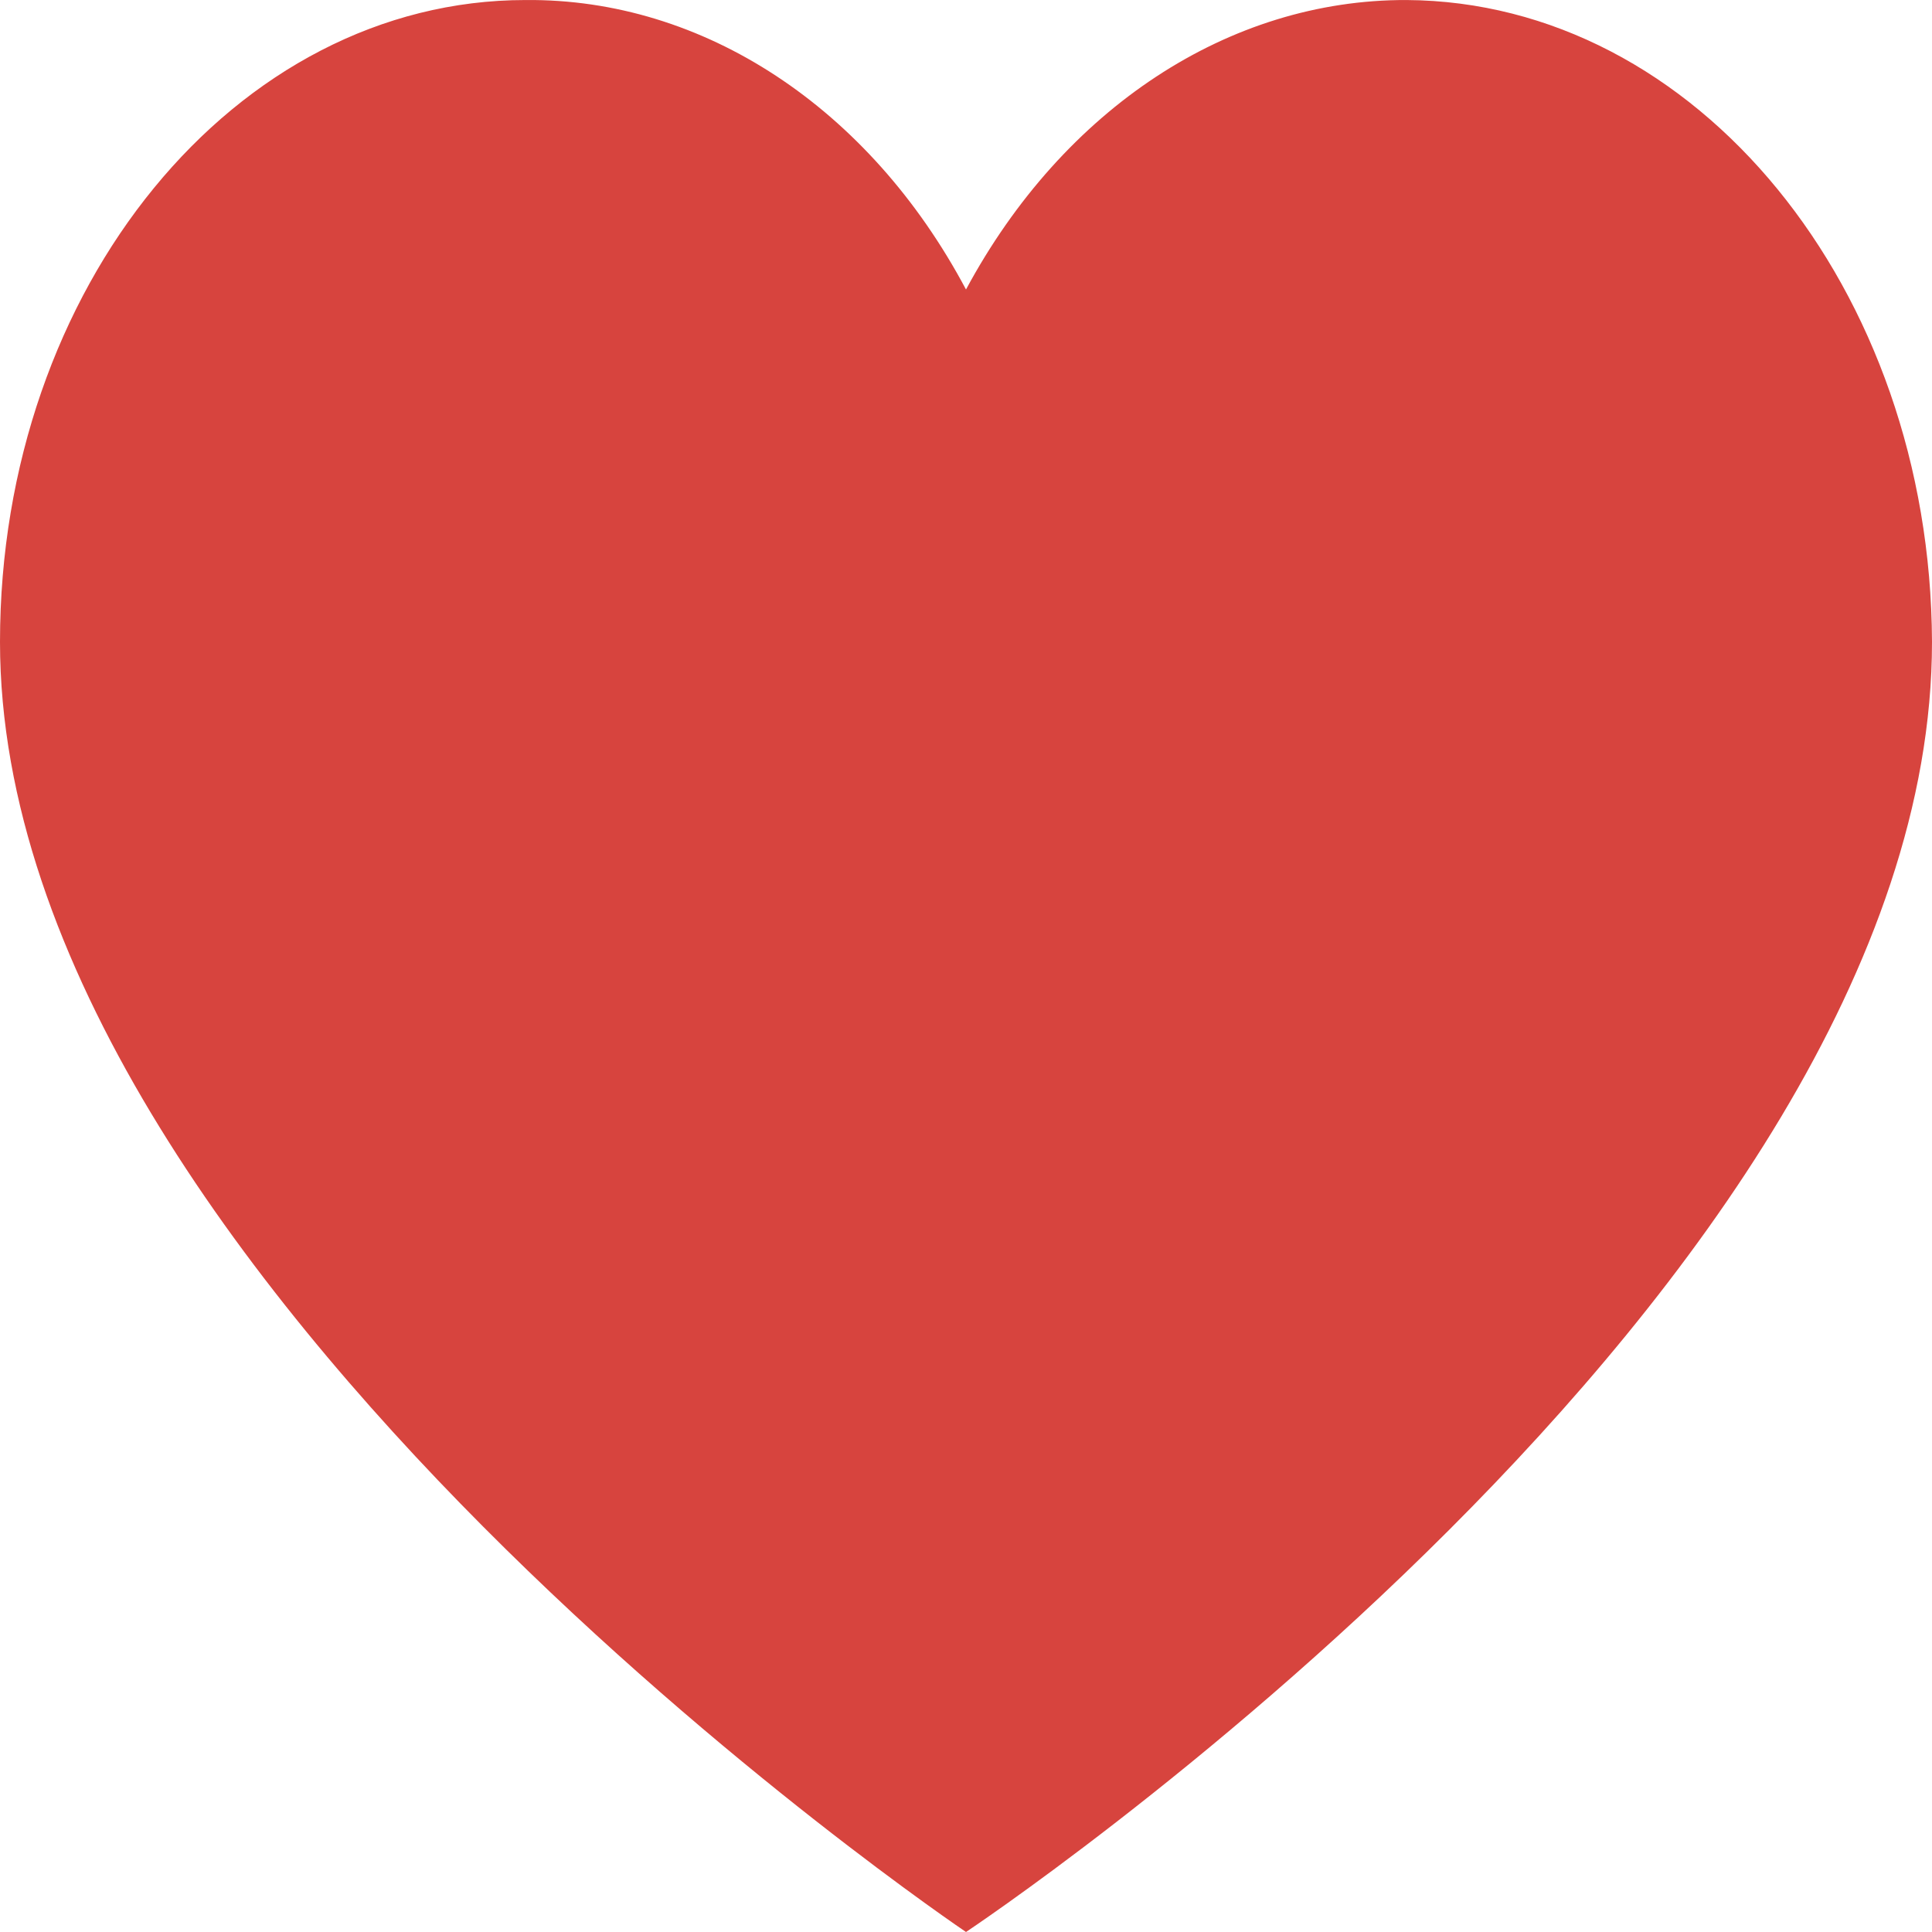
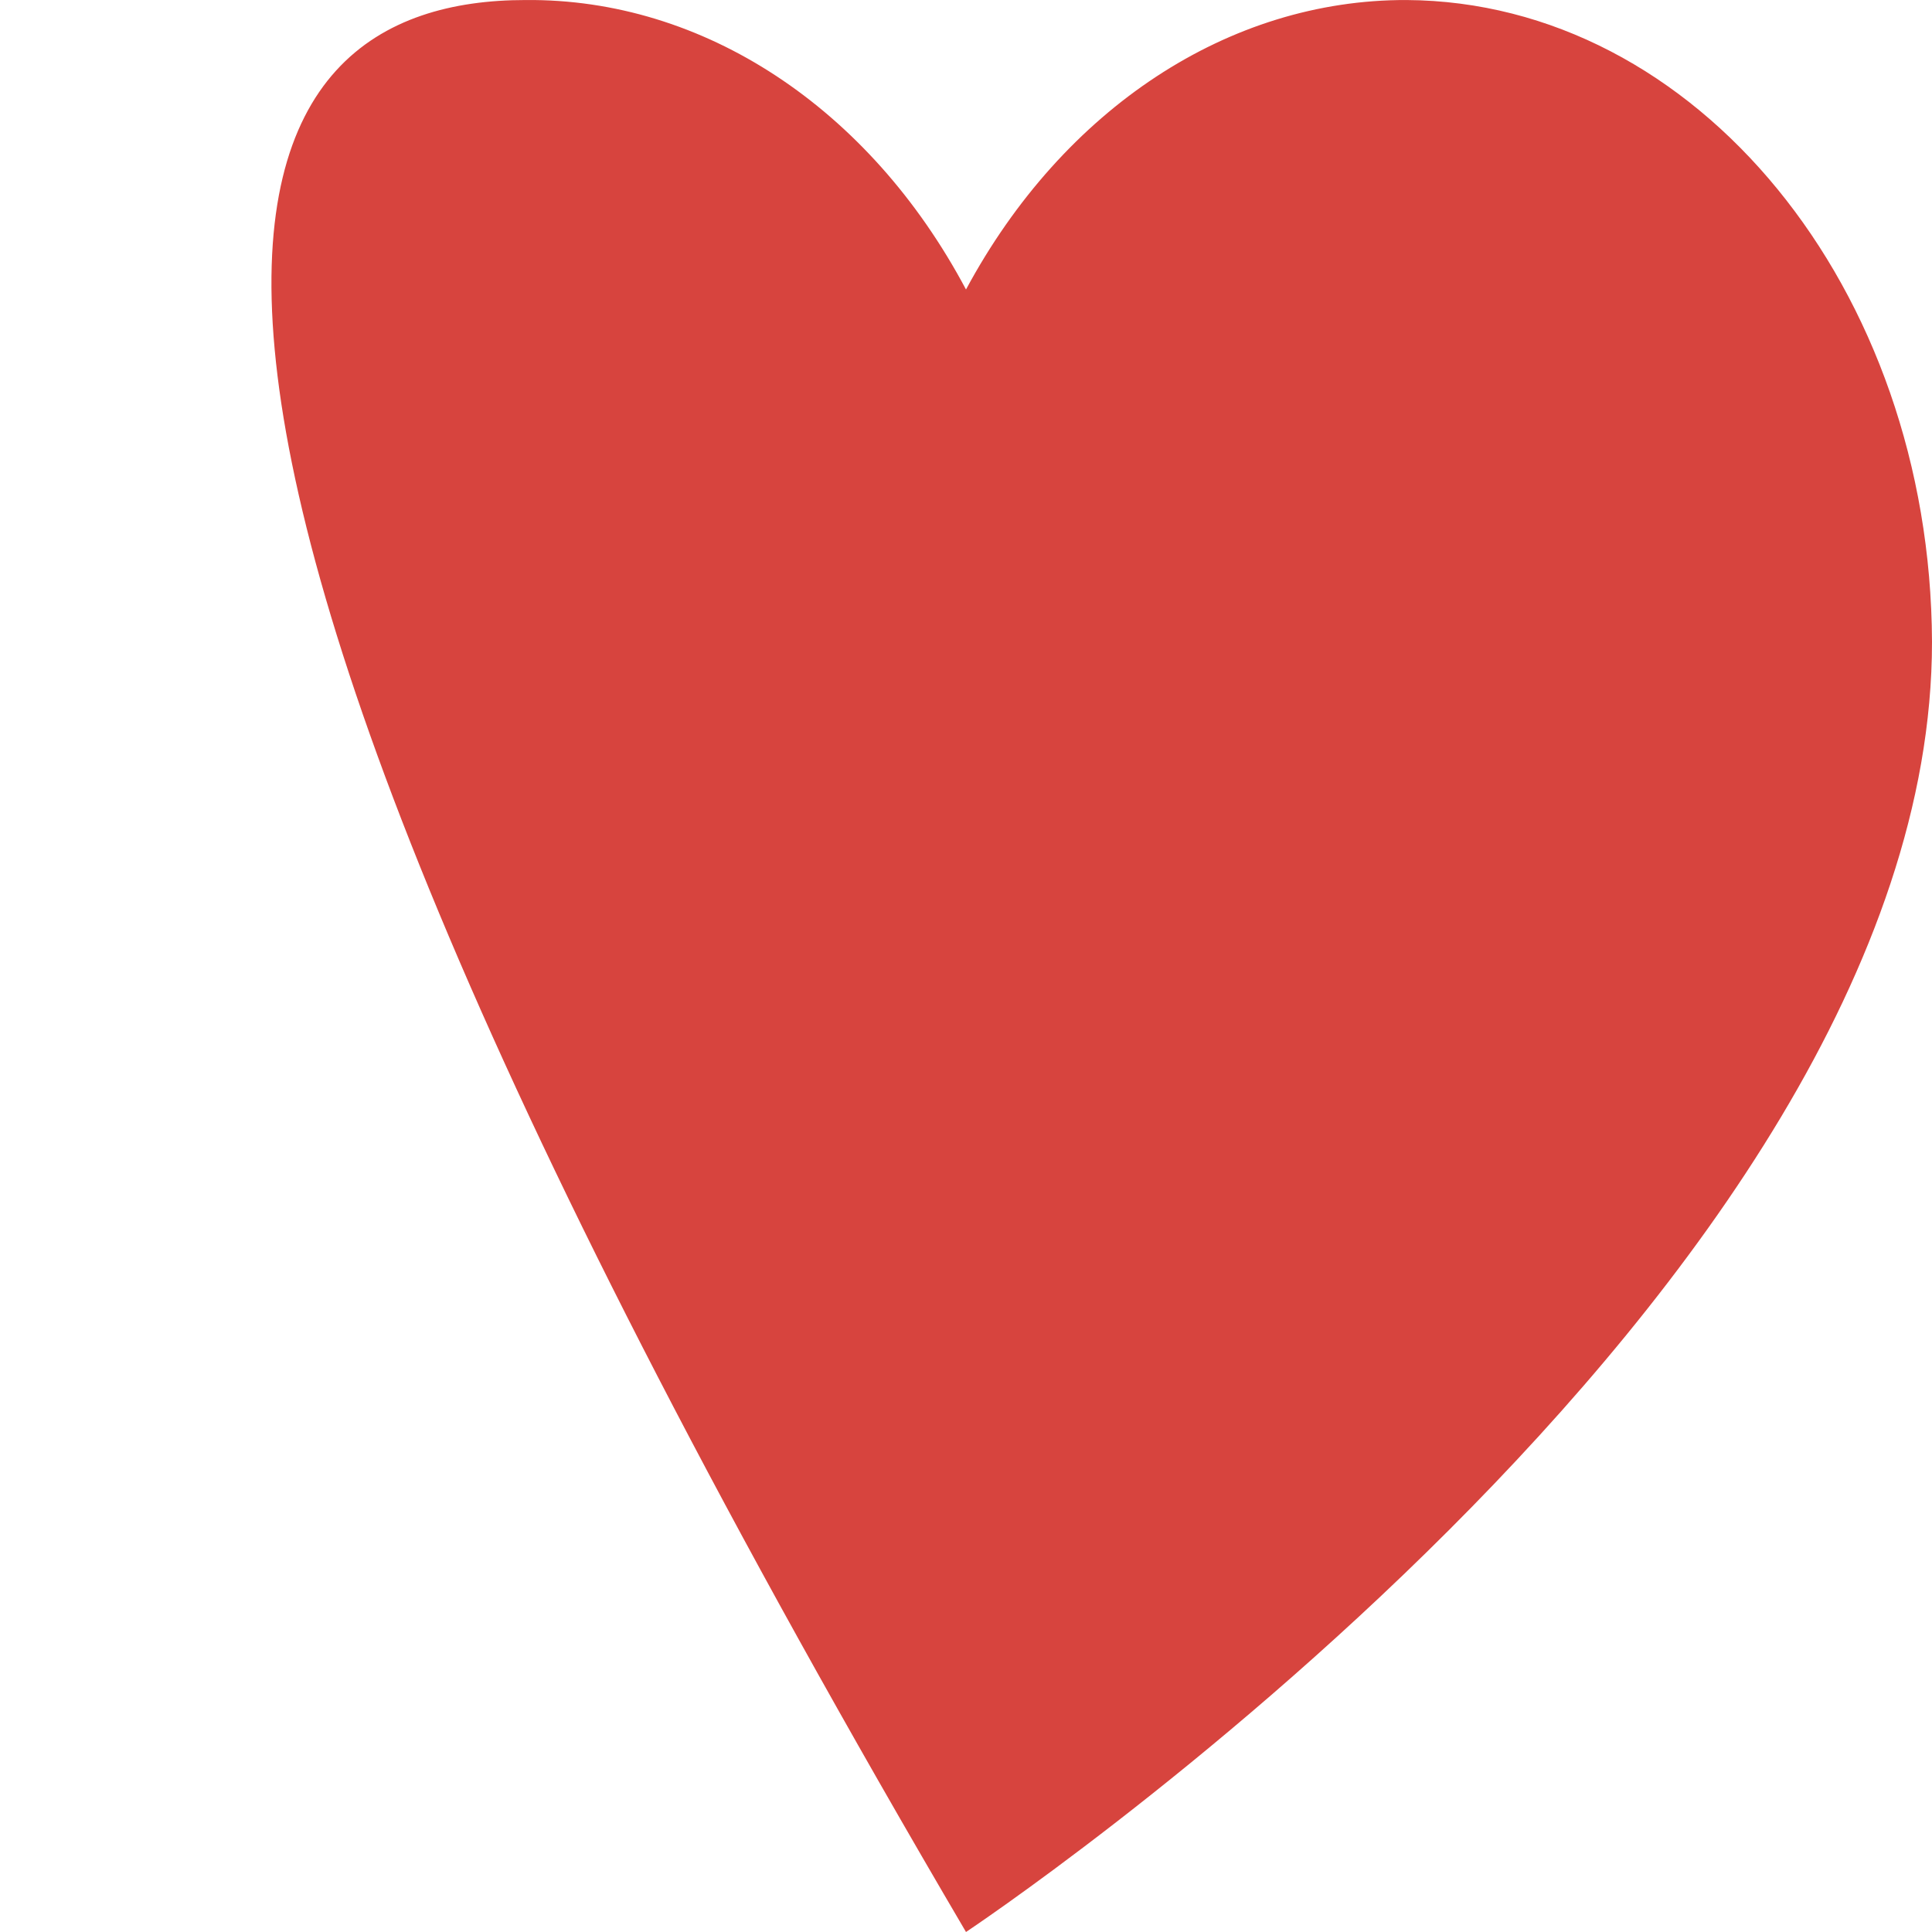
<svg xmlns="http://www.w3.org/2000/svg" width="64" height="64" viewBox="0 0 64 64" fill="none">
-   <path d="M46.592 0.001C56.187 0.058 63.953 9.544 64 21.264C64 42.736 32 64 32 64C32 64 0 42.424 0 21.264C0 9.521 7.794 0.001 17.408 0.001C23.293 -0.055 28.795 3.56 32 9.59C35.227 3.59 40.715 -0.017 46.592 0.001Z" fill="#D7443E" />
+   <path d="M46.592 0.001C56.187 0.058 63.953 9.544 64 21.264C64 42.736 32 64 32 64C0 9.521 7.794 0.001 17.408 0.001C23.293 -0.055 28.795 3.56 32 9.59C35.227 3.59 40.715 -0.017 46.592 0.001Z" fill="#D7443E" />
</svg>